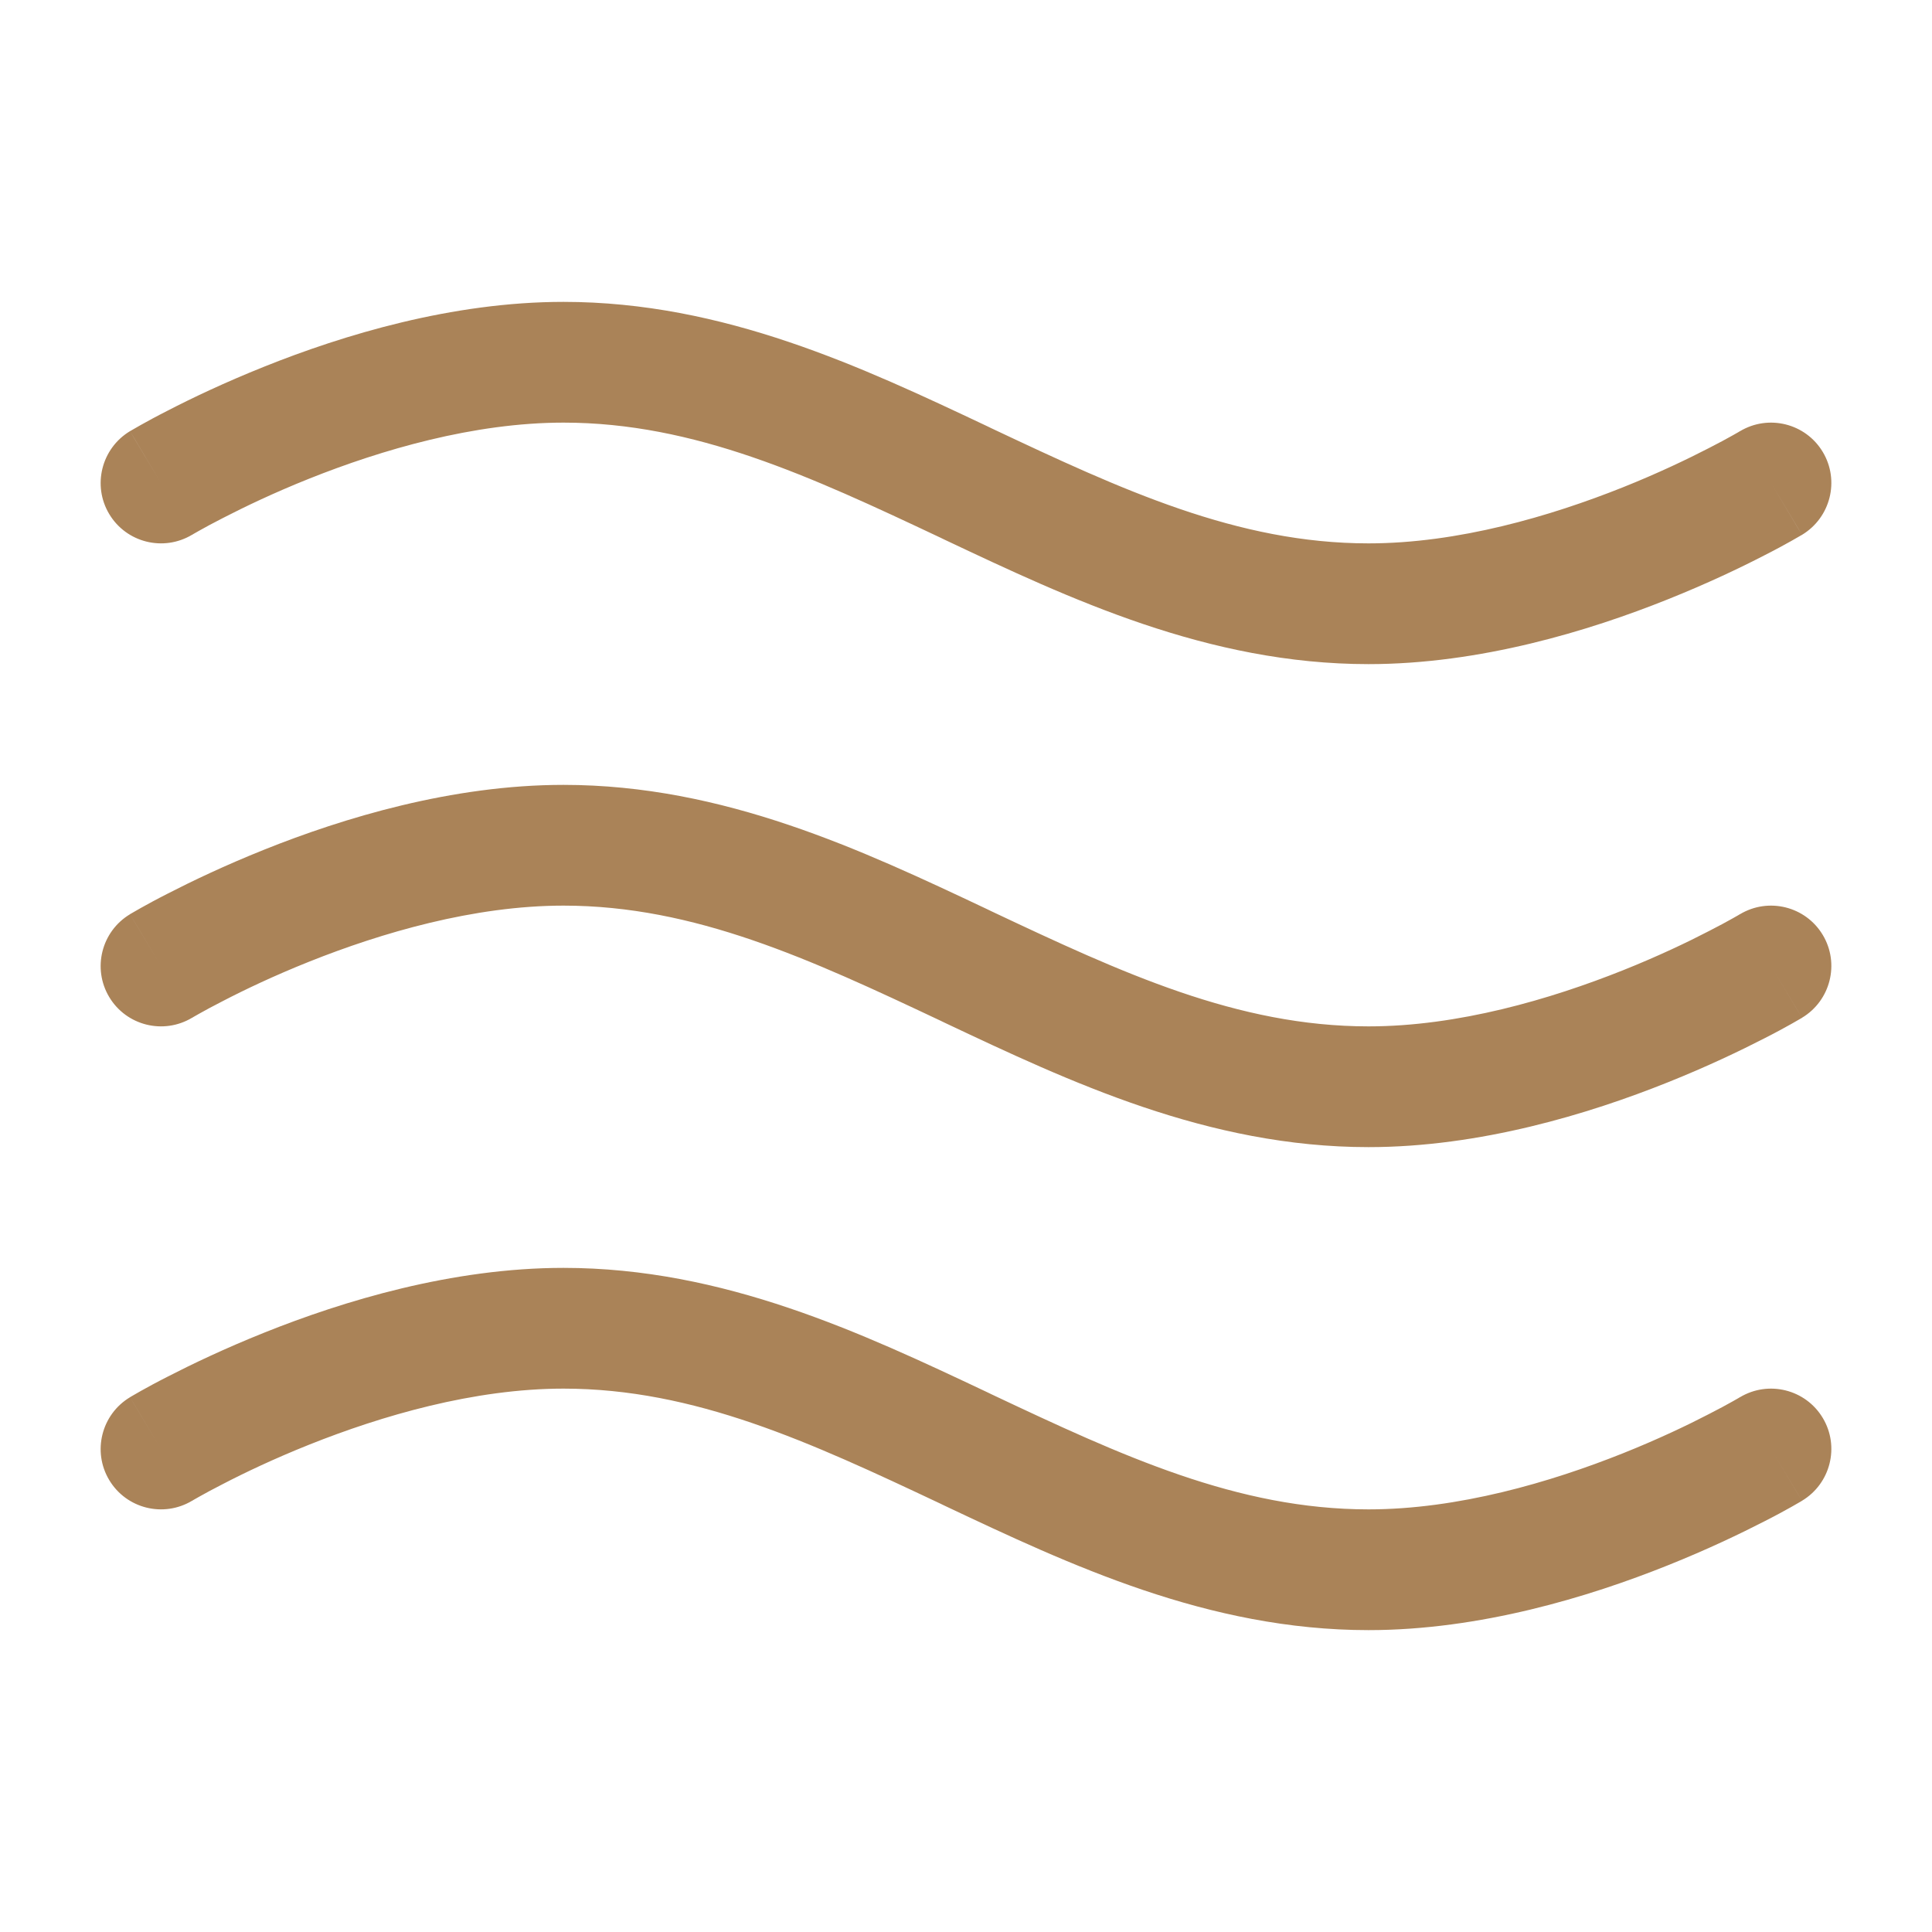
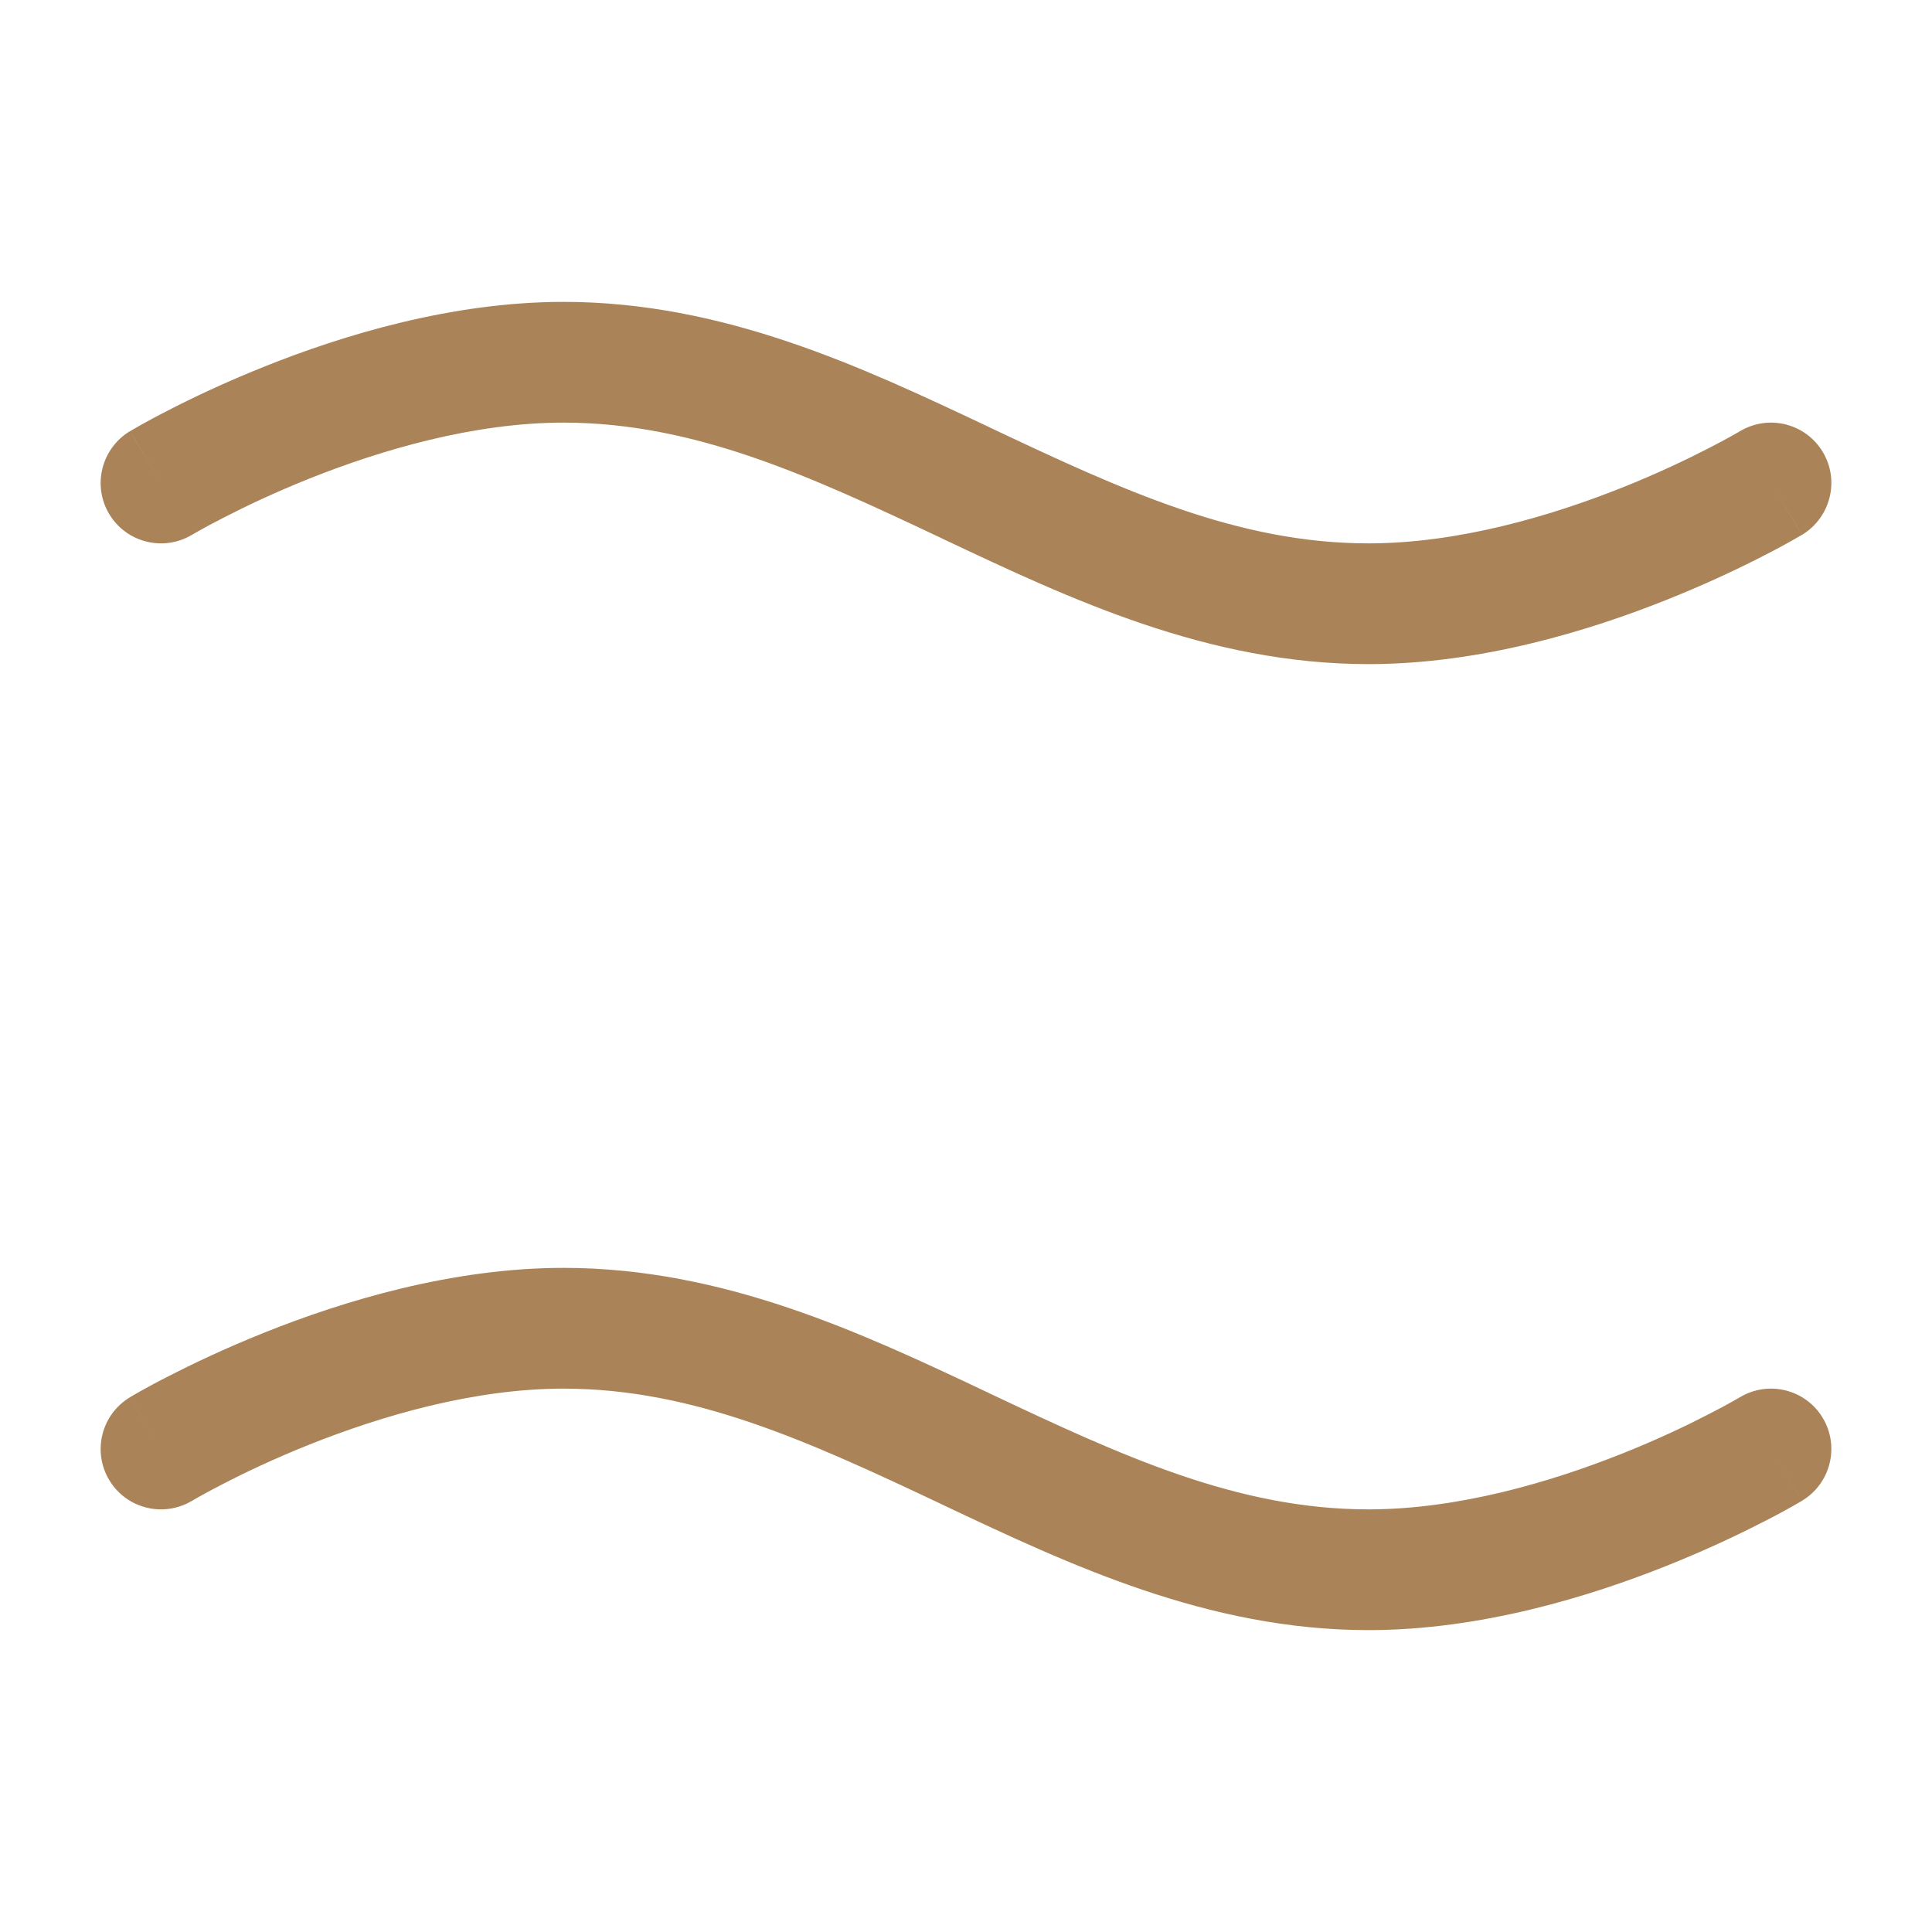
<svg xmlns="http://www.w3.org/2000/svg" width="24" height="24" viewBox="0 0 24 24" fill="none">
  <path fill-rule="evenodd" clip-rule="evenodd" d="M2.386 18.643L2.389 18.642L2.405 18.632C2.421 18.623 2.446 18.608 2.479 18.59C2.545 18.553 2.645 18.498 2.773 18.433C3.029 18.3 3.398 18.123 3.841 17.946C4.738 17.588 5.886 17.25 7 17.25C8.63 17.25 10.067 17.917 11.68 18.678C11.7 18.688 11.72 18.697 11.74 18.707C13.288 19.438 15.007 20.25 17 20.25C18.386 20.25 19.738 19.838 20.716 19.446C21.211 19.248 21.623 19.05 21.913 18.901C22.059 18.827 22.174 18.764 22.254 18.719C22.294 18.696 22.326 18.678 22.348 18.665L22.374 18.65L22.382 18.645L22.385 18.643C22.385 18.643 22.386 18.643 22 18L22.385 18.643C22.74 18.43 22.856 17.969 22.643 17.614C22.43 17.259 21.97 17.144 21.614 17.357L21.611 17.358L21.595 17.368C21.579 17.377 21.554 17.392 21.521 17.41C21.455 17.447 21.355 17.502 21.227 17.567C20.971 17.7 20.602 17.877 20.159 18.054C19.262 18.412 18.114 18.75 17 18.75C15.37 18.75 13.933 18.083 12.32 17.322C12.3 17.312 12.28 17.303 12.26 17.293C10.712 16.562 8.993 15.75 7 15.75C5.614 15.75 4.262 16.162 3.284 16.554C2.789 16.752 2.377 16.95 2.087 17.099C1.941 17.173 1.826 17.236 1.746 17.281C1.706 17.304 1.674 17.322 1.652 17.335L1.626 17.35L1.618 17.355L1.616 17.356L1.615 17.357C1.615 17.357 1.614 17.357 2 18L1.615 17.357C1.26 17.57 1.144 18.031 1.357 18.386C1.57 18.741 2.03 18.856 2.386 18.643Z" fill="#AA8358" />
-   <path fill-rule="evenodd" clip-rule="evenodd" d="M2.386 12.643L2.389 12.642L2.405 12.632C2.421 12.623 2.446 12.608 2.479 12.59C2.545 12.553 2.645 12.498 2.773 12.433C3.029 12.3 3.398 12.123 3.841 11.946C4.738 11.588 5.886 11.25 7 11.25C8.63 11.25 10.067 11.917 11.68 12.678C11.7 12.688 11.72 12.697 11.74 12.707C13.288 13.438 15.007 14.25 17 14.25C18.386 14.25 19.738 13.838 20.716 13.446C21.211 13.248 21.623 13.05 21.913 12.901C22.059 12.827 22.174 12.764 22.254 12.719C22.294 12.696 22.326 12.678 22.348 12.665L22.374 12.65L22.382 12.646L22.385 12.643C22.385 12.643 22.386 12.643 22 12L22.385 12.643C22.74 12.43 22.856 11.969 22.643 11.614C22.43 11.259 21.97 11.144 21.614 11.357L21.611 11.358L21.595 11.368C21.579 11.377 21.554 11.392 21.521 11.41C21.455 11.447 21.355 11.502 21.227 11.567C20.971 11.7 20.602 11.877 20.159 12.054C19.262 12.412 18.114 12.75 17 12.75C15.37 12.75 13.933 12.083 12.32 11.322C12.3 11.312 12.28 11.303 12.26 11.293C10.712 10.562 8.993 9.75 7 9.75C5.614 9.75 4.262 10.162 3.284 10.554C2.789 10.752 2.377 10.95 2.087 11.099C1.941 11.173 1.826 11.236 1.746 11.281C1.706 11.304 1.674 11.322 1.652 11.335L1.626 11.35L1.618 11.354L1.616 11.356L1.615 11.357C1.615 11.357 1.614 11.357 2 12L1.615 11.357C1.26 11.57 1.144 12.031 1.357 12.386C1.57 12.741 2.03 12.856 2.386 12.643Z" fill="#AA8358" />
  <path fill-rule="evenodd" clip-rule="evenodd" d="M2.386 6.643L2.389 6.642L2.405 6.632C2.421 6.623 2.446 6.608 2.479 6.59C2.545 6.553 2.645 6.498 2.773 6.433C3.029 6.301 3.398 6.123 3.841 5.946C4.738 5.588 5.886 5.25 7 5.25C8.63 5.25 10.067 5.917 11.68 6.678C11.7 6.688 11.72 6.697 11.74 6.707C13.288 7.438 15.007 8.25 17 8.25C18.386 8.25 19.738 7.838 20.716 7.446C21.211 7.248 21.623 7.051 21.913 6.901C22.059 6.827 22.174 6.764 22.254 6.719C22.294 6.696 22.326 6.678 22.348 6.665L22.374 6.65L22.382 6.646L22.385 6.644C22.385 6.643 22.386 6.643 22 6L22.385 6.644C22.74 6.43 22.856 5.969 22.643 5.614C22.43 5.259 21.97 5.144 21.614 5.357L21.611 5.358L21.595 5.368C21.579 5.377 21.554 5.392 21.521 5.41C21.455 5.447 21.355 5.502 21.227 5.567C20.971 5.699 20.602 5.877 20.159 6.054C19.262 6.412 18.114 6.75 17 6.75C15.37 6.75 13.933 6.083 12.32 5.322C12.3 5.312 12.28 5.303 12.26 5.293C10.712 4.562 8.993 3.75 7 3.75C5.614 3.75 4.262 4.162 3.284 4.554C2.789 4.752 2.377 4.949 2.087 5.099C1.941 5.173 1.826 5.236 1.746 5.281C1.706 5.304 1.674 5.322 1.652 5.335L1.626 5.35L1.618 5.354L1.616 5.356L1.615 5.356C1.615 5.357 1.614 5.357 2 6L1.615 5.356C1.26 5.57 1.144 6.031 1.357 6.386C1.57 6.741 2.03 6.856 2.386 6.643Z" fill="#AA8358" />
</svg>